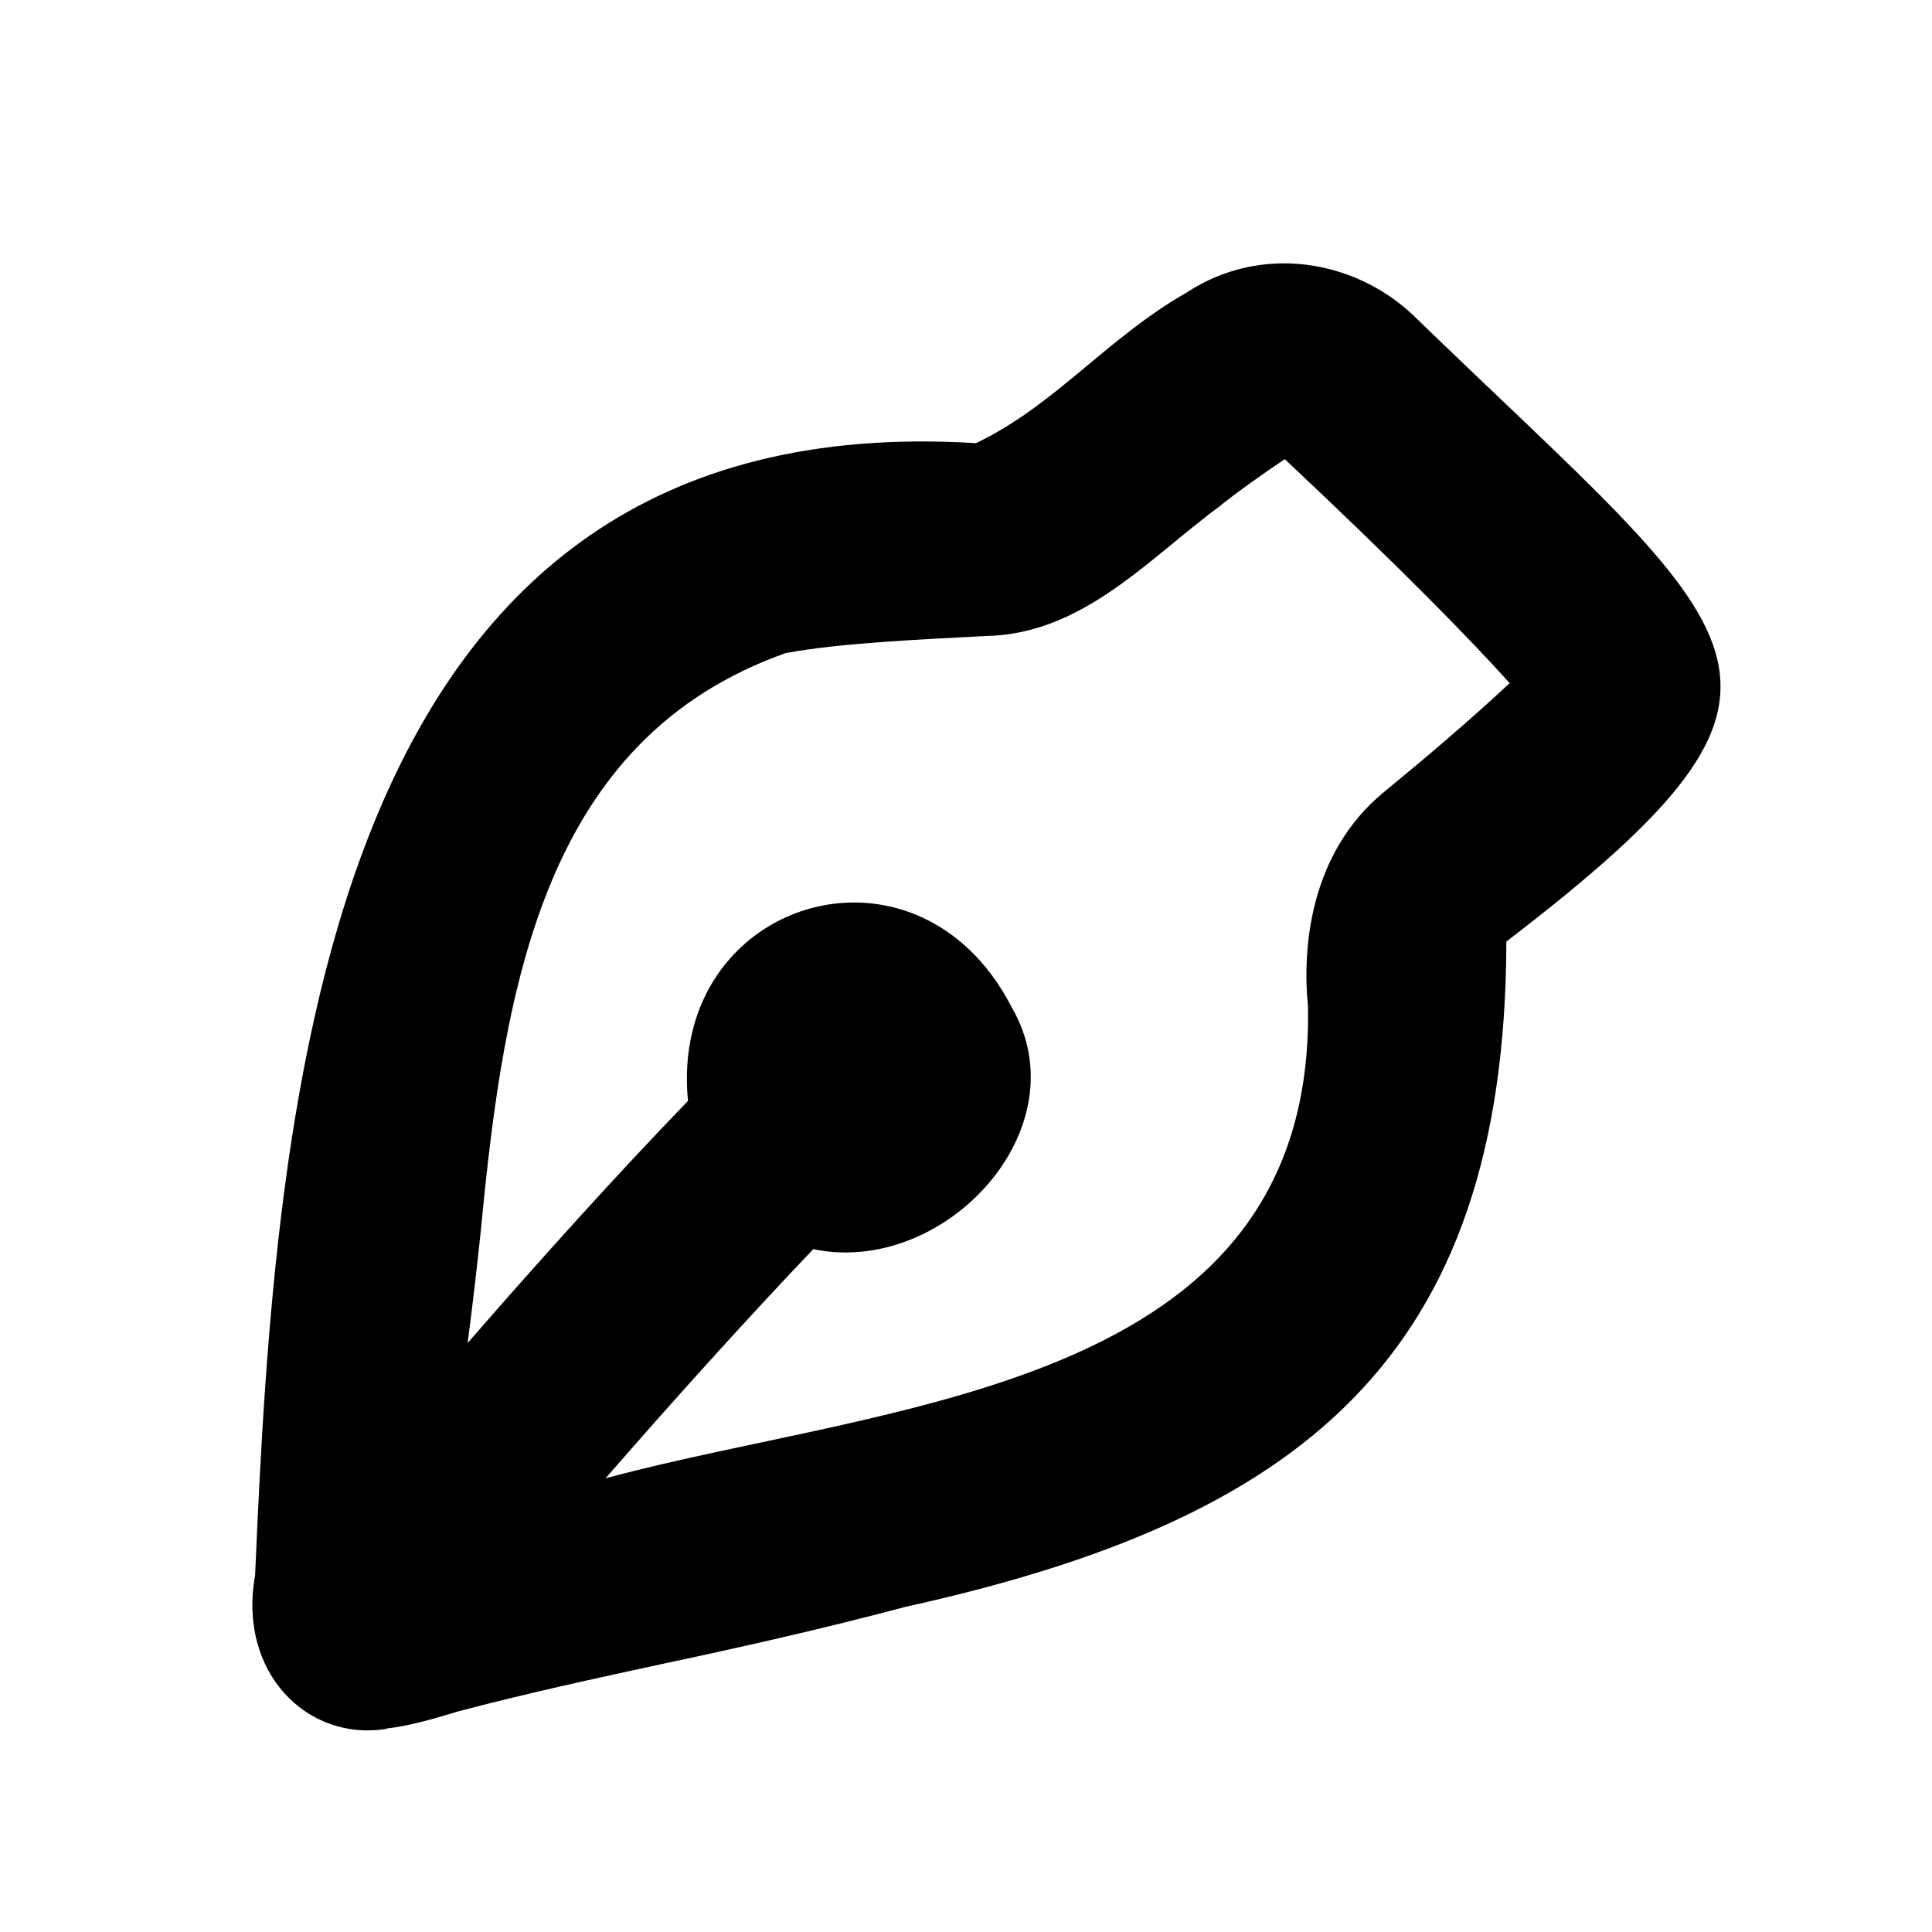
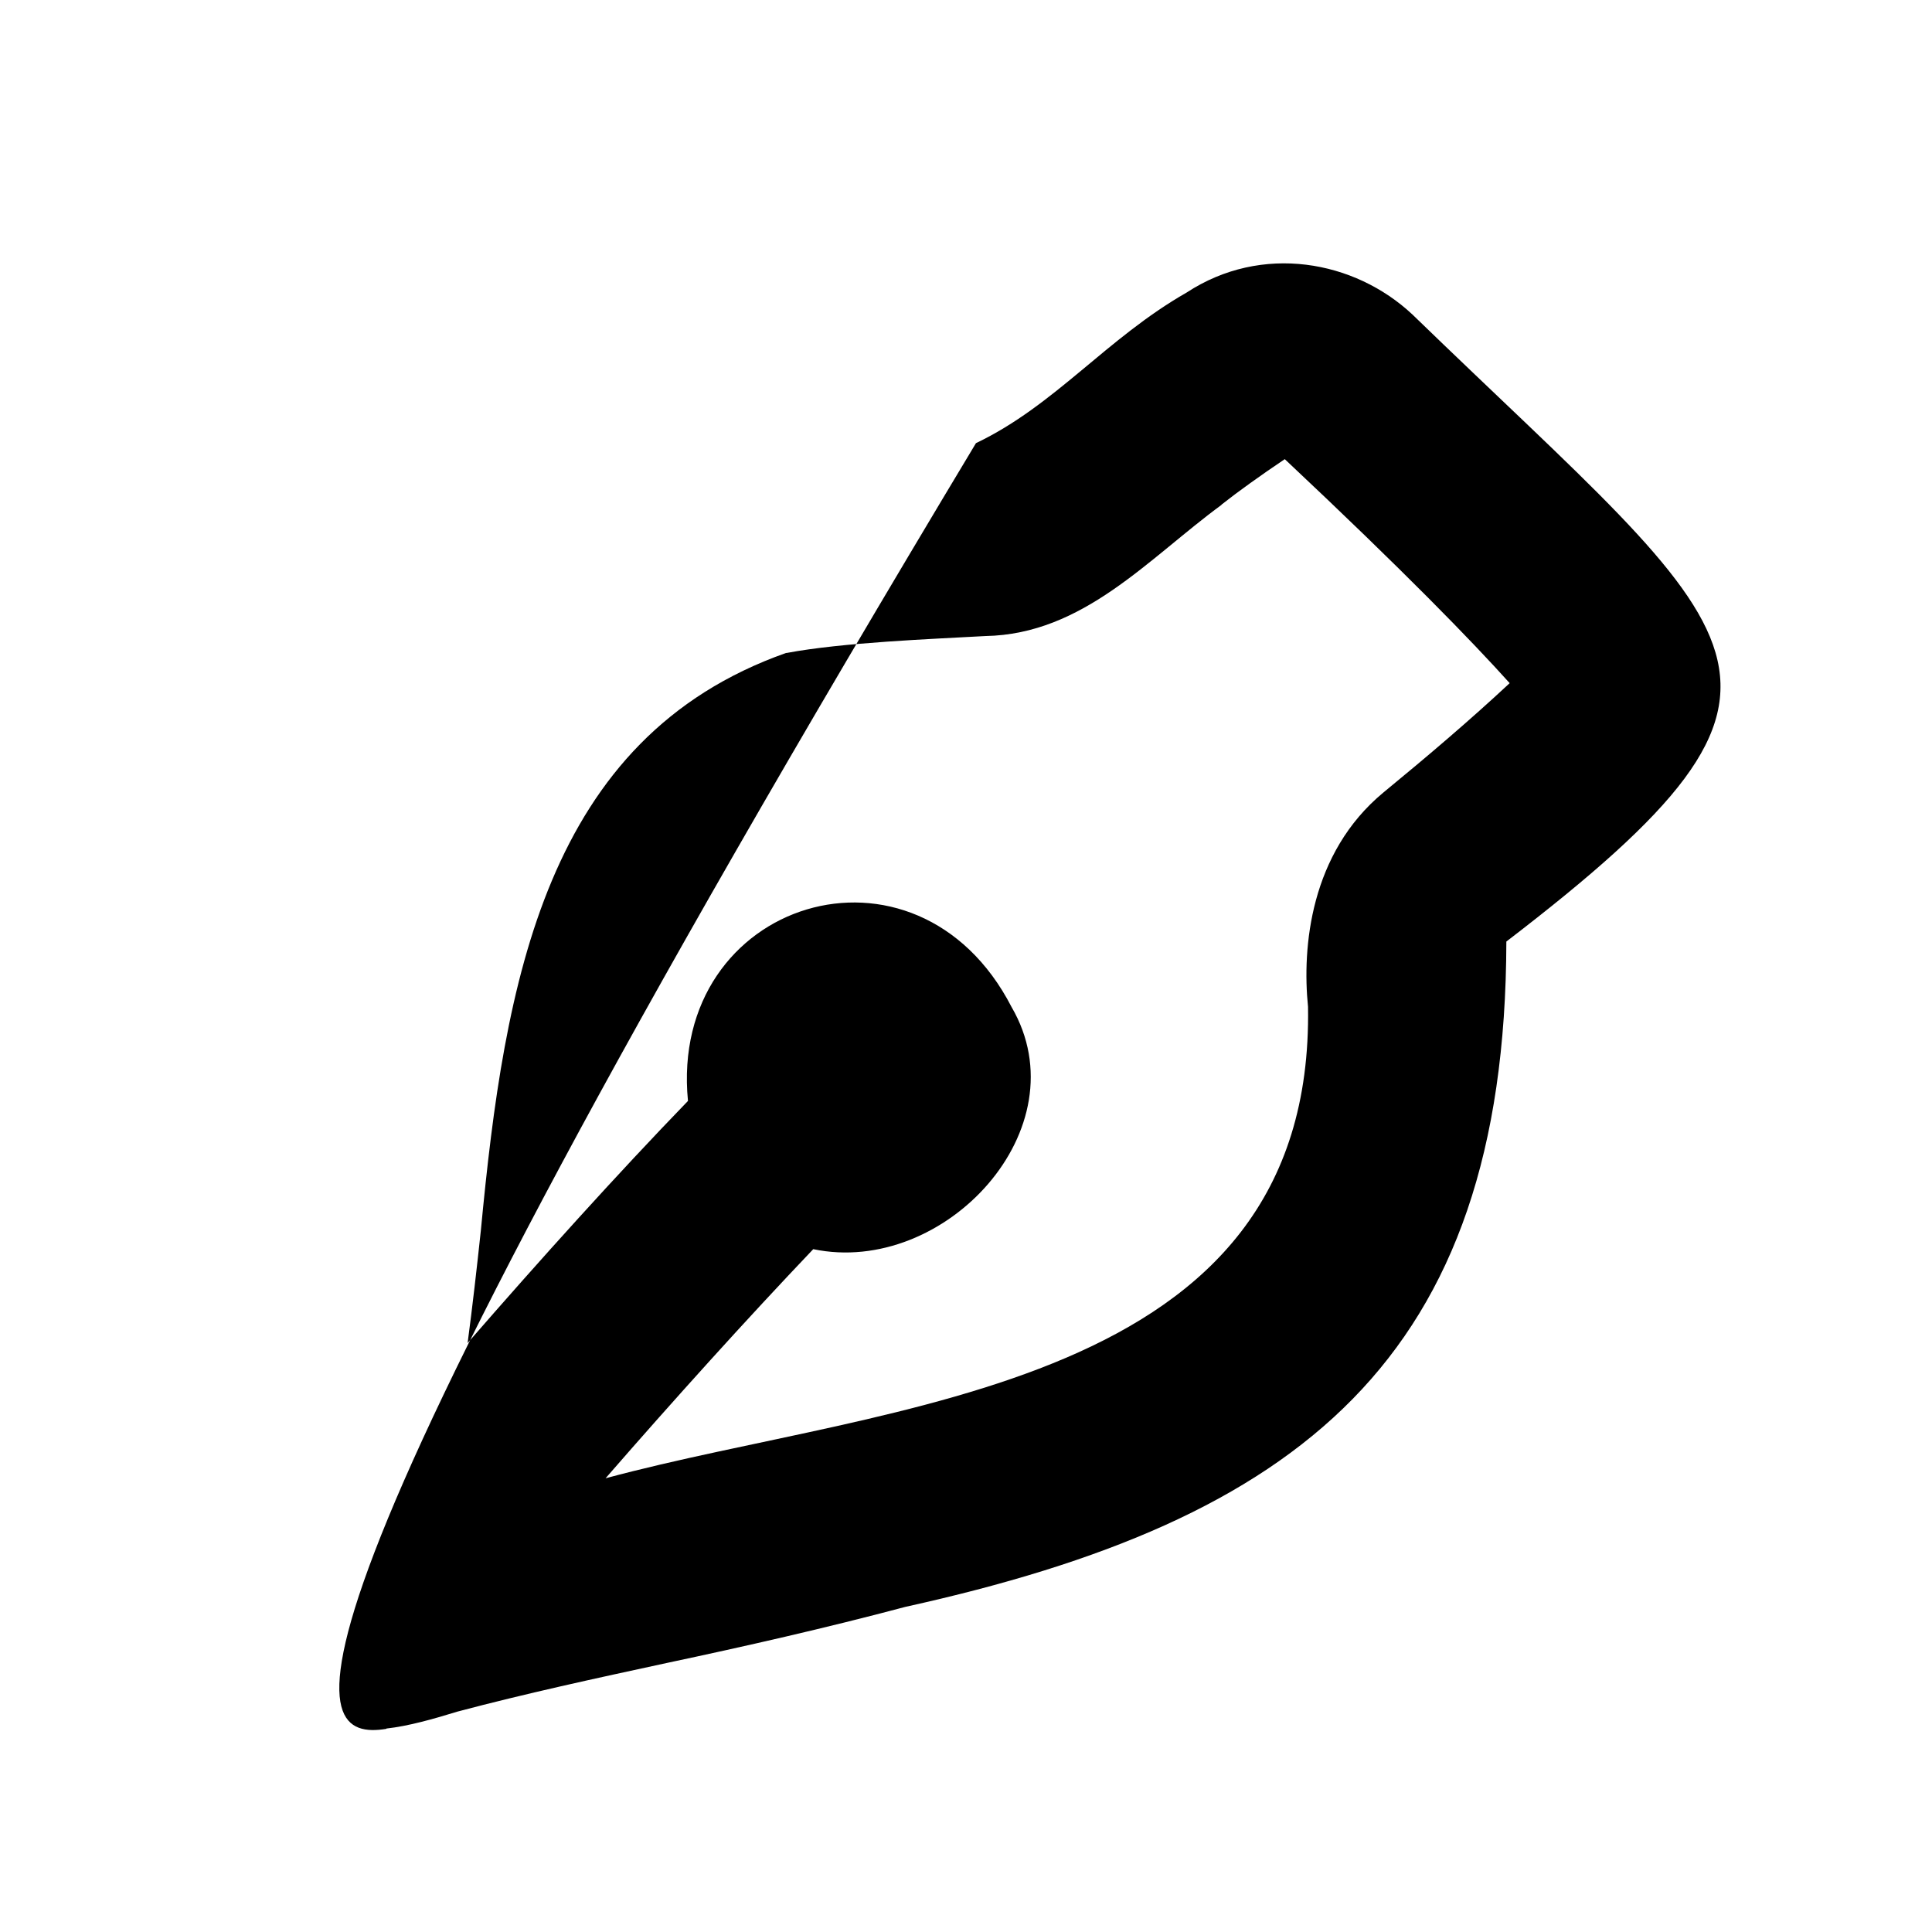
<svg xmlns="http://www.w3.org/2000/svg" viewBox="0 0 640 640">
-   <path fill="currentColor" d="M404.6 167.2C409.9 163 417.7 157.4 425.6 152.1C465.2 189.3 487.6 212.4 500.1 226.3C486.8 238.7 472.9 250.5 458.3 262.5C434 282.6 431.3 313.8 433.3 333.5C435.4 460.8 295.1 464.2 200.6 489.7C223.3 463.6 247.4 436.9 269.4 413.8C312.9 422.9 358.5 373.8 335.1 333.6C303.6 272.5 221.4 298.1 227.9 364.7C204.4 389 178.9 417.3 154.9 444.9C156.5 432.9 158 419.7 159.3 407.5C167.1 325.3 180.6 244.5 260.4 216.3C260.3 216.3 260.3 216.3 260.6 216.3C279.2 212.8 308.4 211.7 326.4 210.7C358.9 210.1 380.3 185.1 404.7 167.2zM128 572.6C135.3 571.8 143.7 569.4 151.5 567C174.1 561 197.2 556 220.8 550.9C246.7 545.4 273.6 539.3 299.9 532.3C429.9 503.6 498.7 450.8 499 311.9C612.9 224.6 580.2 213.1 467.9 104.2C448.7 86.2 418 80.6 393.1 96.9C366.5 112.1 349.5 134.3 323.3 146.8C106.4 133.4 91.4 362.5 84.5 521.9C78.7 554 101.8 577 128 572.7z" />
+   <path fill="currentColor" d="M404.6 167.2C409.9 163 417.7 157.4 425.6 152.1C465.2 189.3 487.6 212.4 500.1 226.3C486.8 238.7 472.9 250.5 458.3 262.5C434 282.6 431.3 313.8 433.3 333.5C435.4 460.8 295.1 464.2 200.6 489.7C223.3 463.6 247.4 436.9 269.4 413.8C312.9 422.9 358.5 373.8 335.1 333.6C303.6 272.5 221.4 298.1 227.9 364.7C204.4 389 178.9 417.3 154.9 444.9C156.5 432.9 158 419.7 159.3 407.5C167.1 325.3 180.6 244.5 260.4 216.3C260.3 216.3 260.3 216.3 260.6 216.3C279.2 212.8 308.4 211.7 326.4 210.7C358.9 210.1 380.3 185.1 404.7 167.2zM128 572.6C135.3 571.8 143.7 569.4 151.5 567C174.1 561 197.2 556 220.8 550.9C246.7 545.4 273.6 539.3 299.9 532.3C429.9 503.6 498.7 450.8 499 311.9C612.9 224.6 580.2 213.1 467.9 104.2C448.7 86.2 418 80.6 393.1 96.9C366.5 112.1 349.5 134.3 323.3 146.8C78.7 554 101.8 577 128 572.7z" />
</svg>